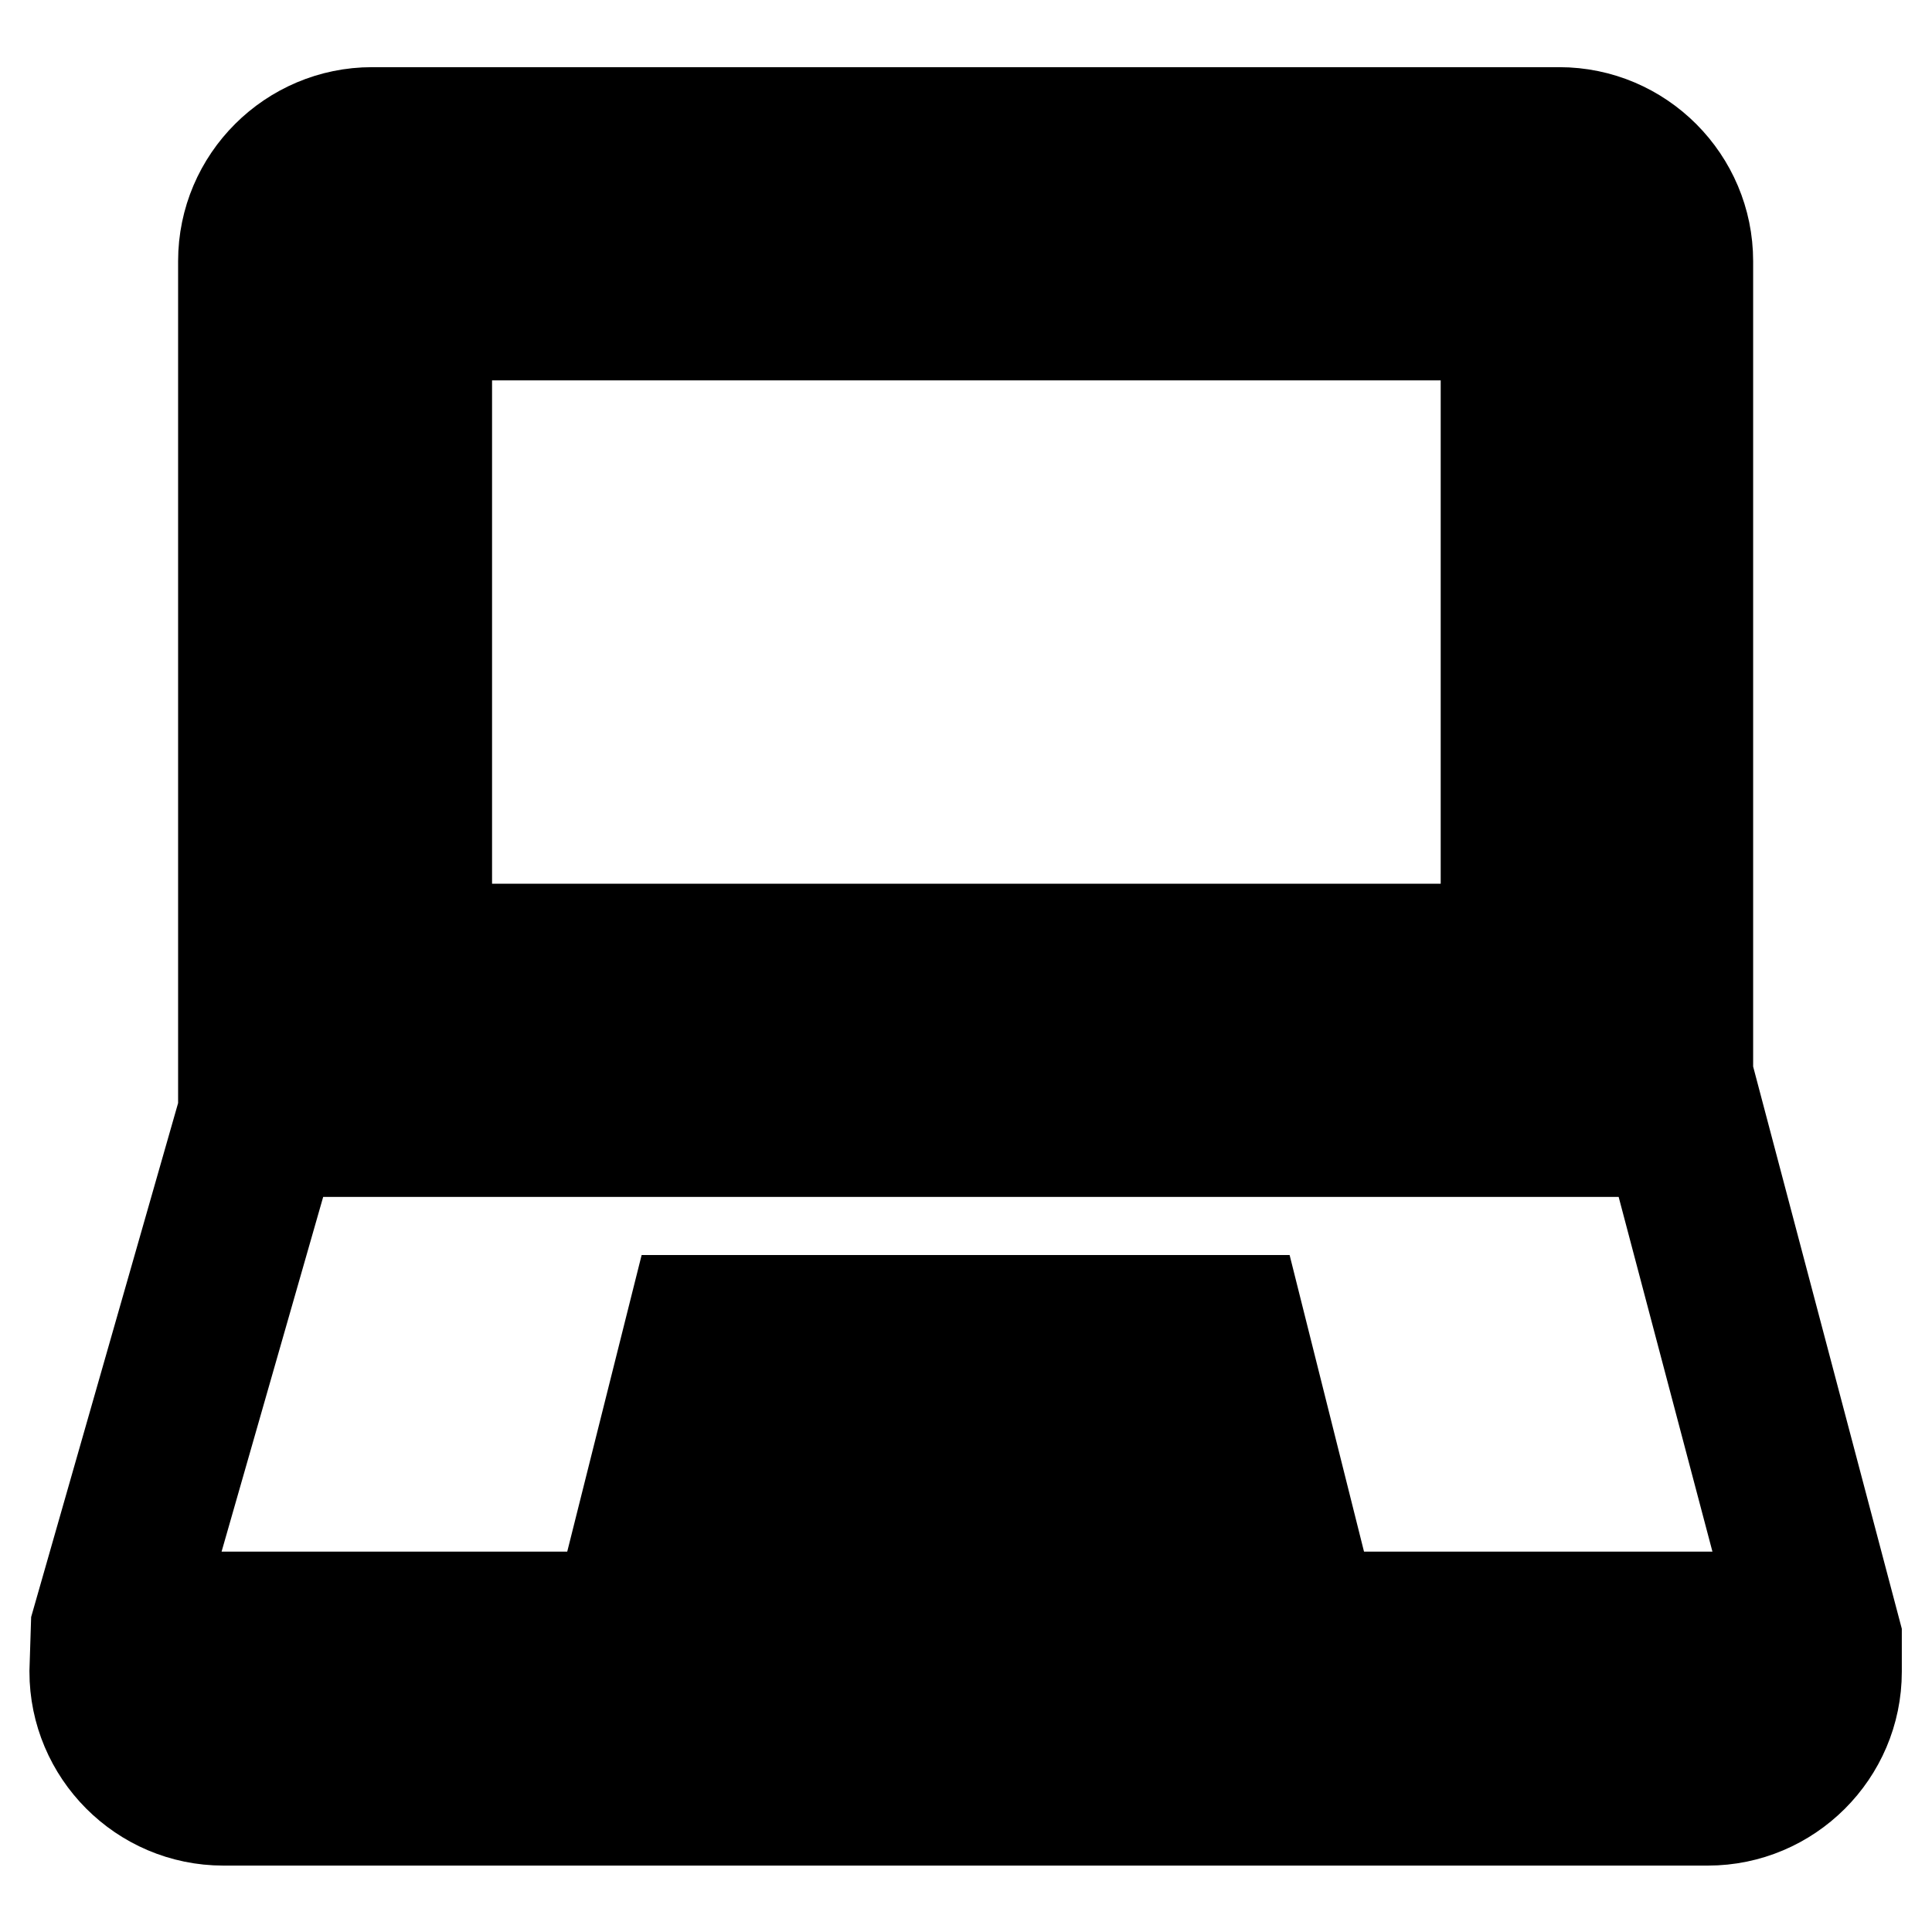
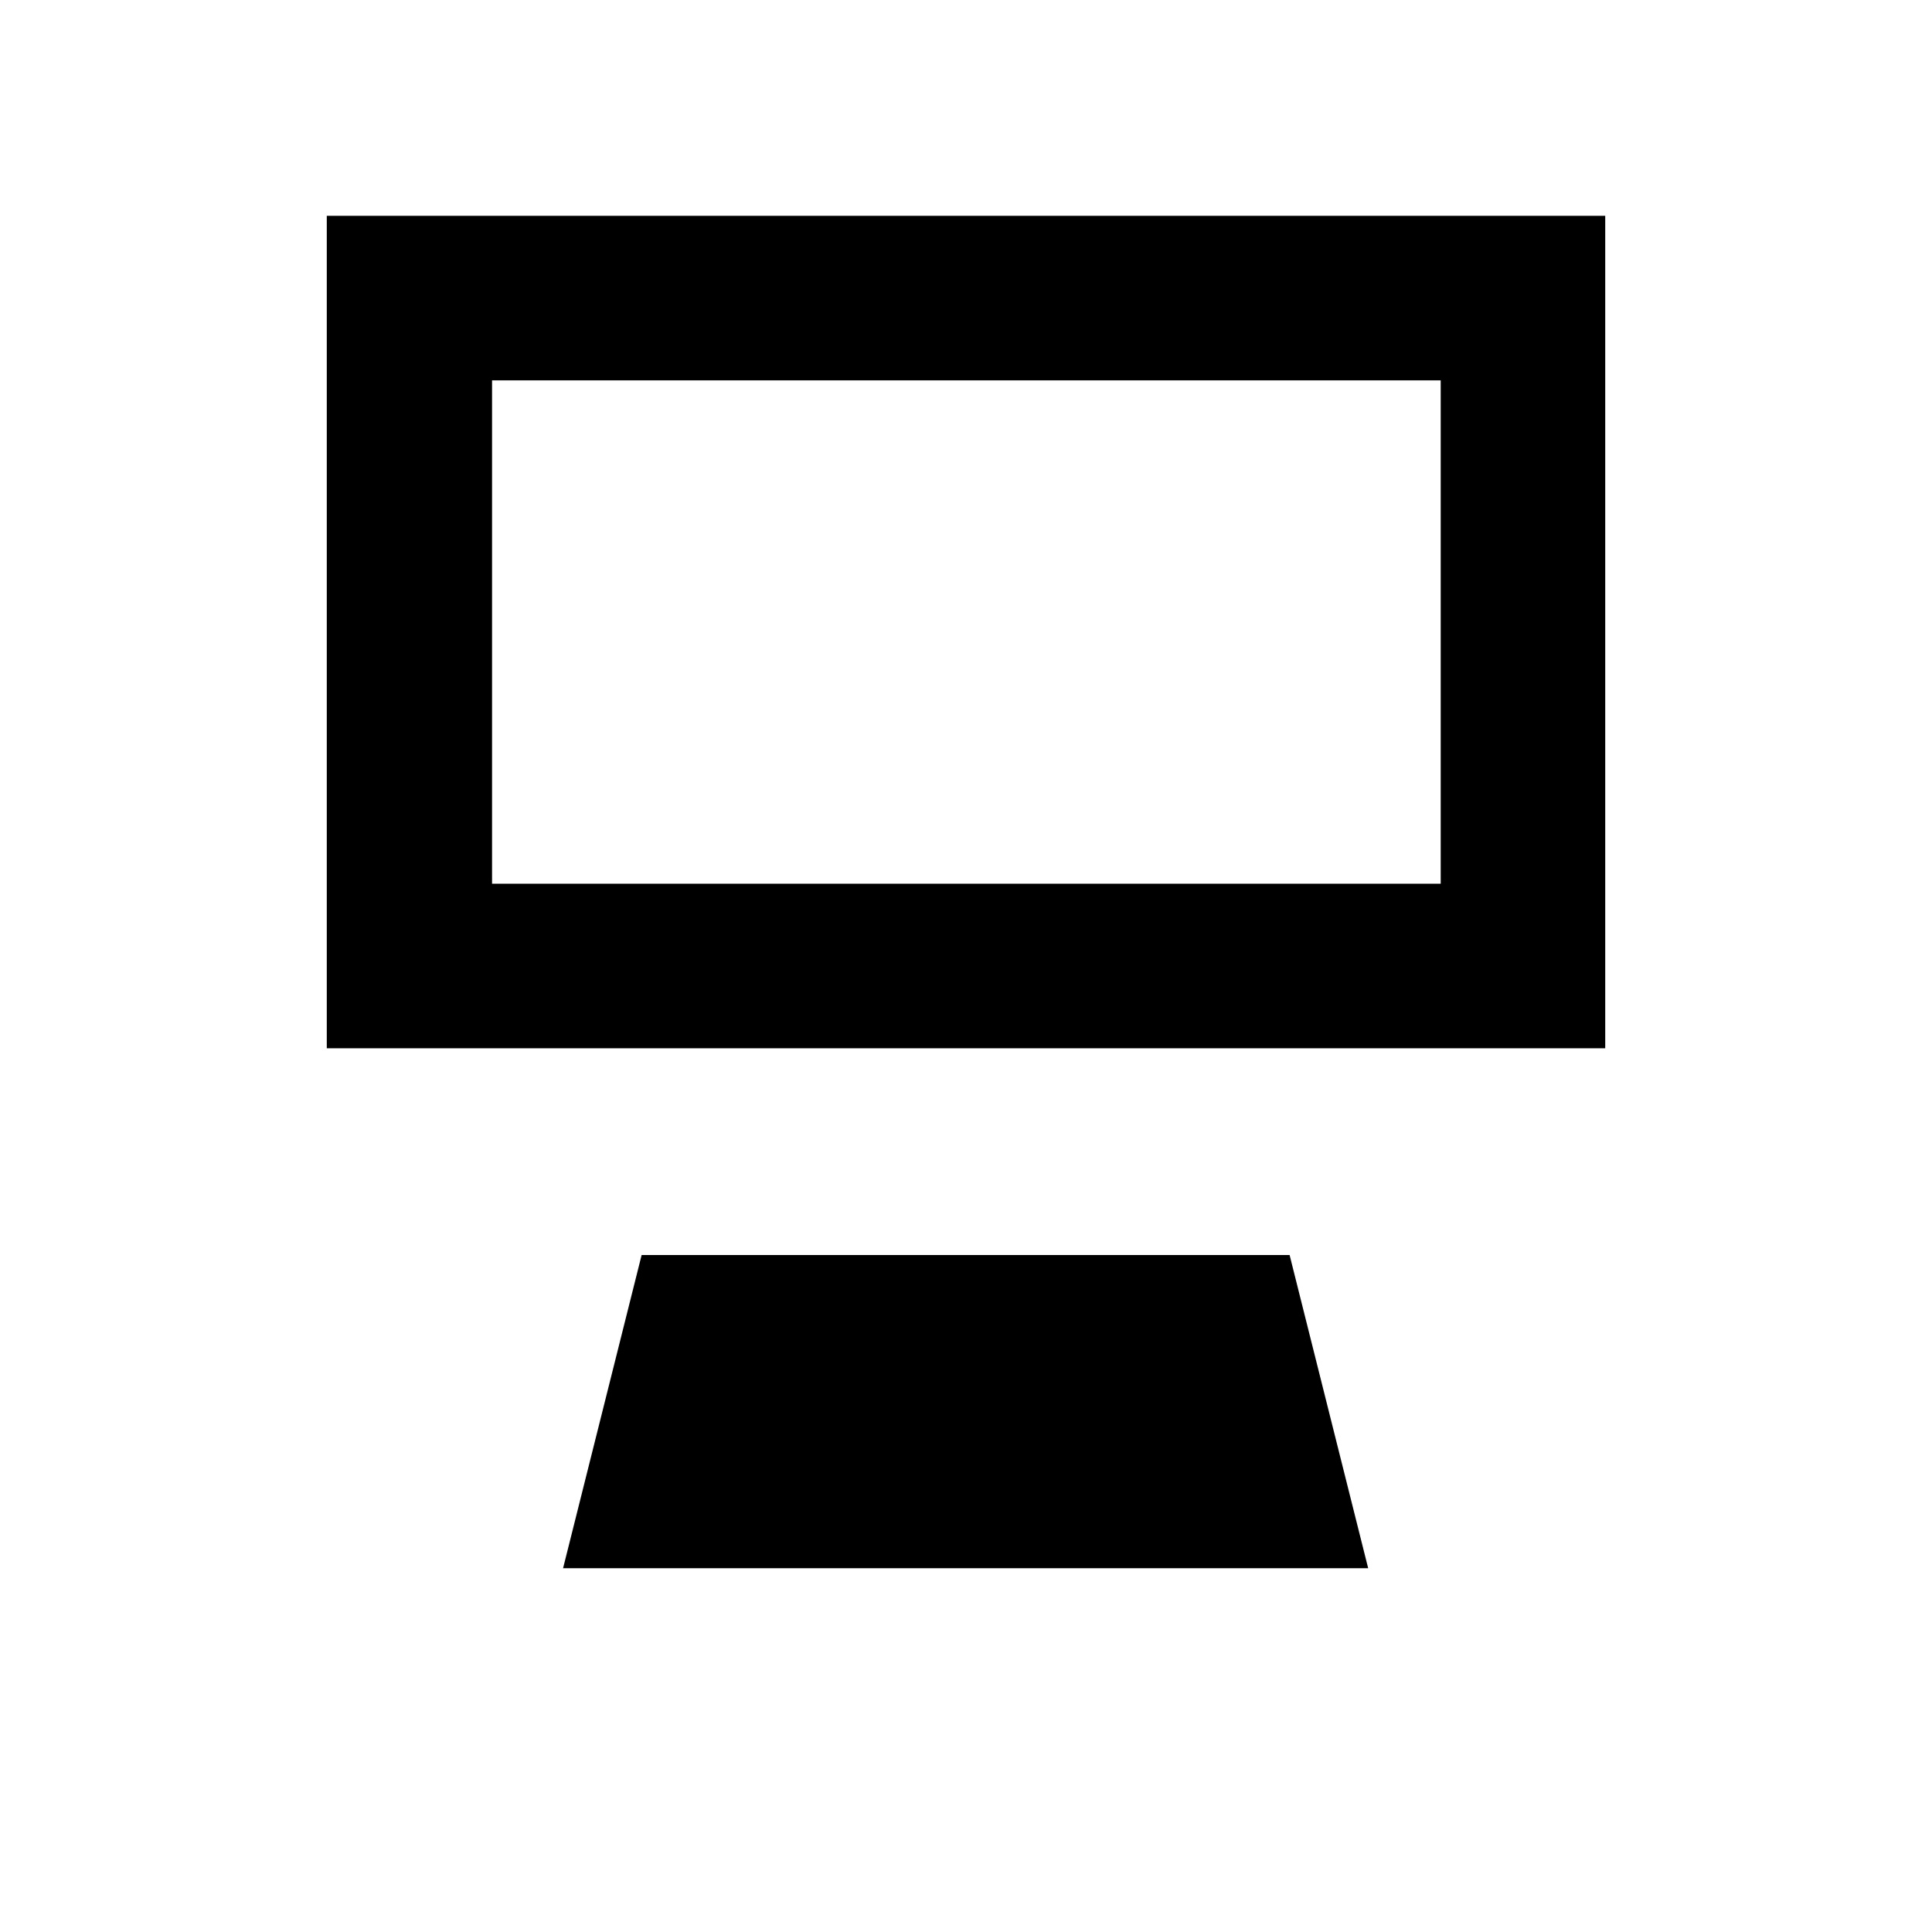
<svg xmlns="http://www.w3.org/2000/svg" version="1.1" x="0px" y="0px" viewBox="0 0 256 256" enable-background="new 0 0 256 256" xml:space="preserve">
  <g>
    <path stroke-width="12" fill-opacity="0" stroke="#000000" d="M206.7,132.9V34.6H49.3v98.3H206.7L206.7,132.9z M59.2,44.4h137.7v78.7H59.2V44.4z M173.6,201.8l-7.4-29.5 H89.7l-7.4,29.5H173.6L173.6,201.8z M97.4,182.1h61.1l2.5,9.8H95L97.4,182.1z" />
-     <path stroke-width="12" fill-opacity="0" stroke="#000000" d="M226.3,142.1V34.6c0-10.8-8.8-19.7-19.7-19.7H49.3c-10.8,0-19.7,8.8-19.7,19.7V147l-19.5,68.2l-0.2,6.3 c0,10.8,8.8,19.7,19.7,19.7h196.7c10.8,0,19.7-8.8,19.7-19.7v-4.9L226.3,142.1L226.3,142.1z M49.3,24.7h157.3 c5.4,0,9.8,4.4,9.8,9.8v108.2H39.3l0.2-108.2C39.5,29.2,43.9,24.7,49.3,24.7z M38.3,152.6h180.8l15.6,59H21.4L38.3,152.6z  M226.3,231.3H29.7c-5.4,0-9.8-4.4-9.8-9.8h216.3C236.2,226.8,231.8,231.3,226.3,231.3z" />
  </g>
</svg>